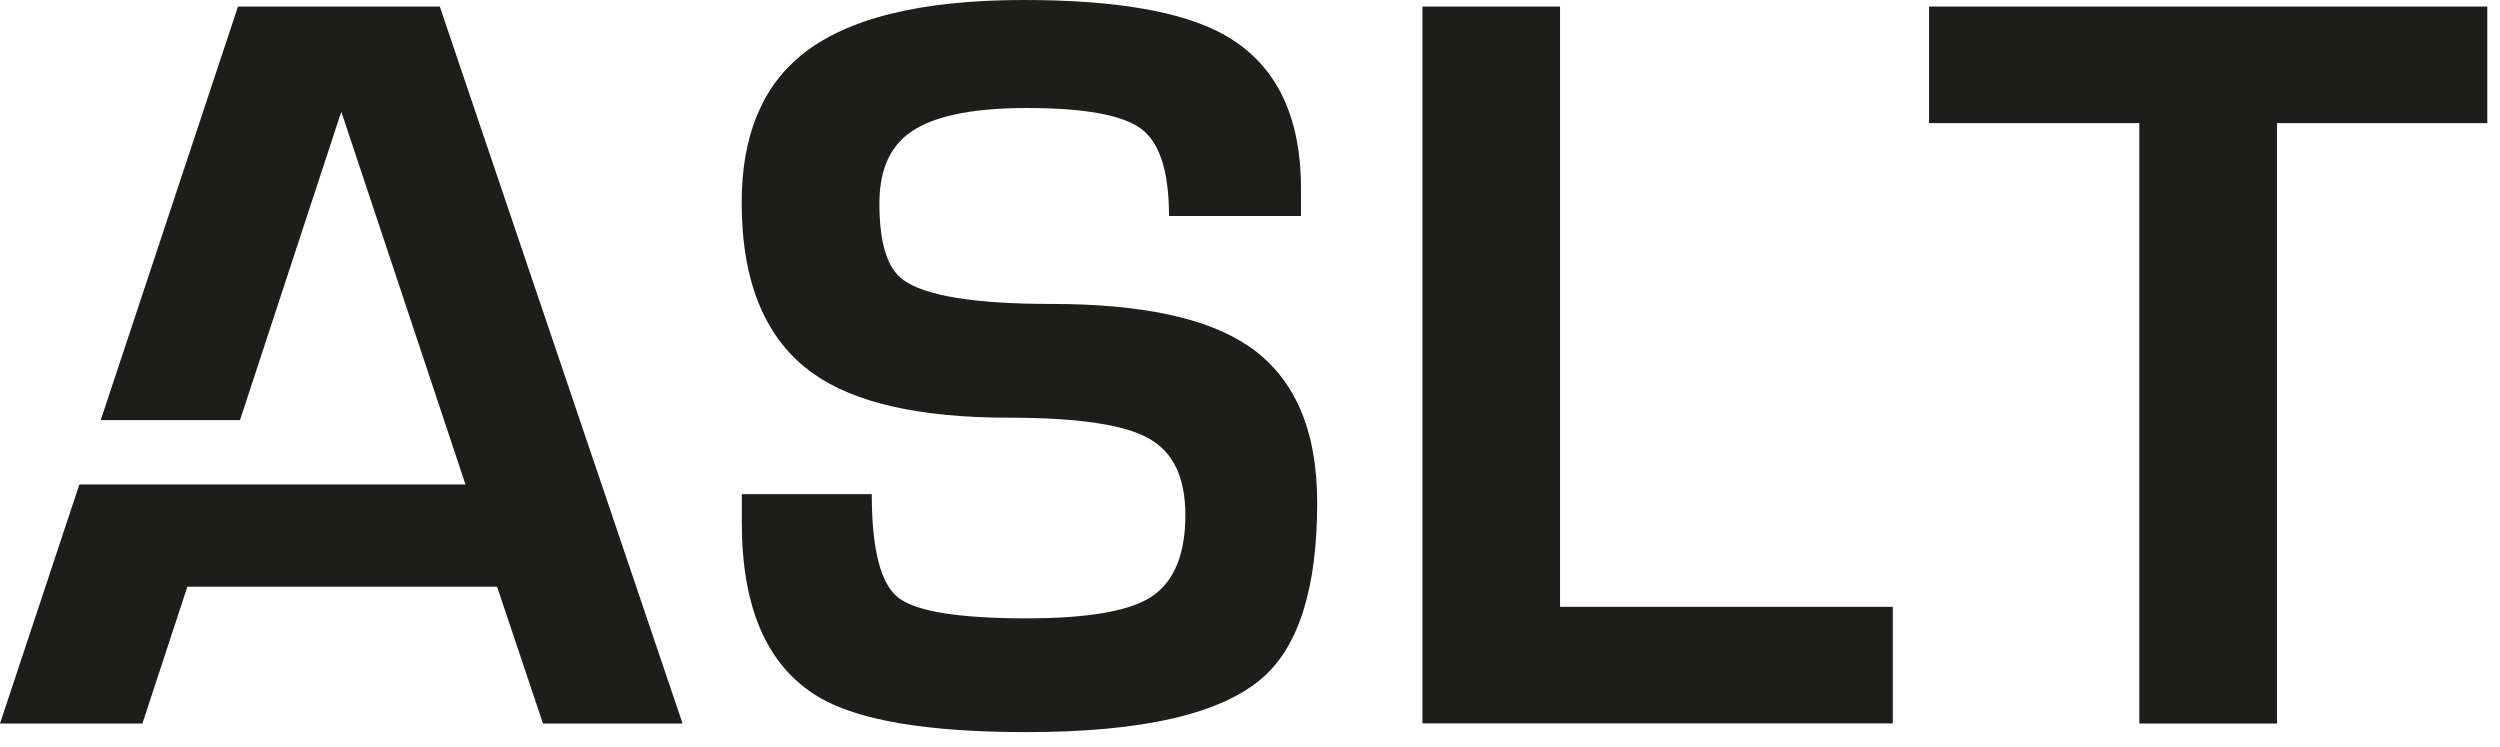
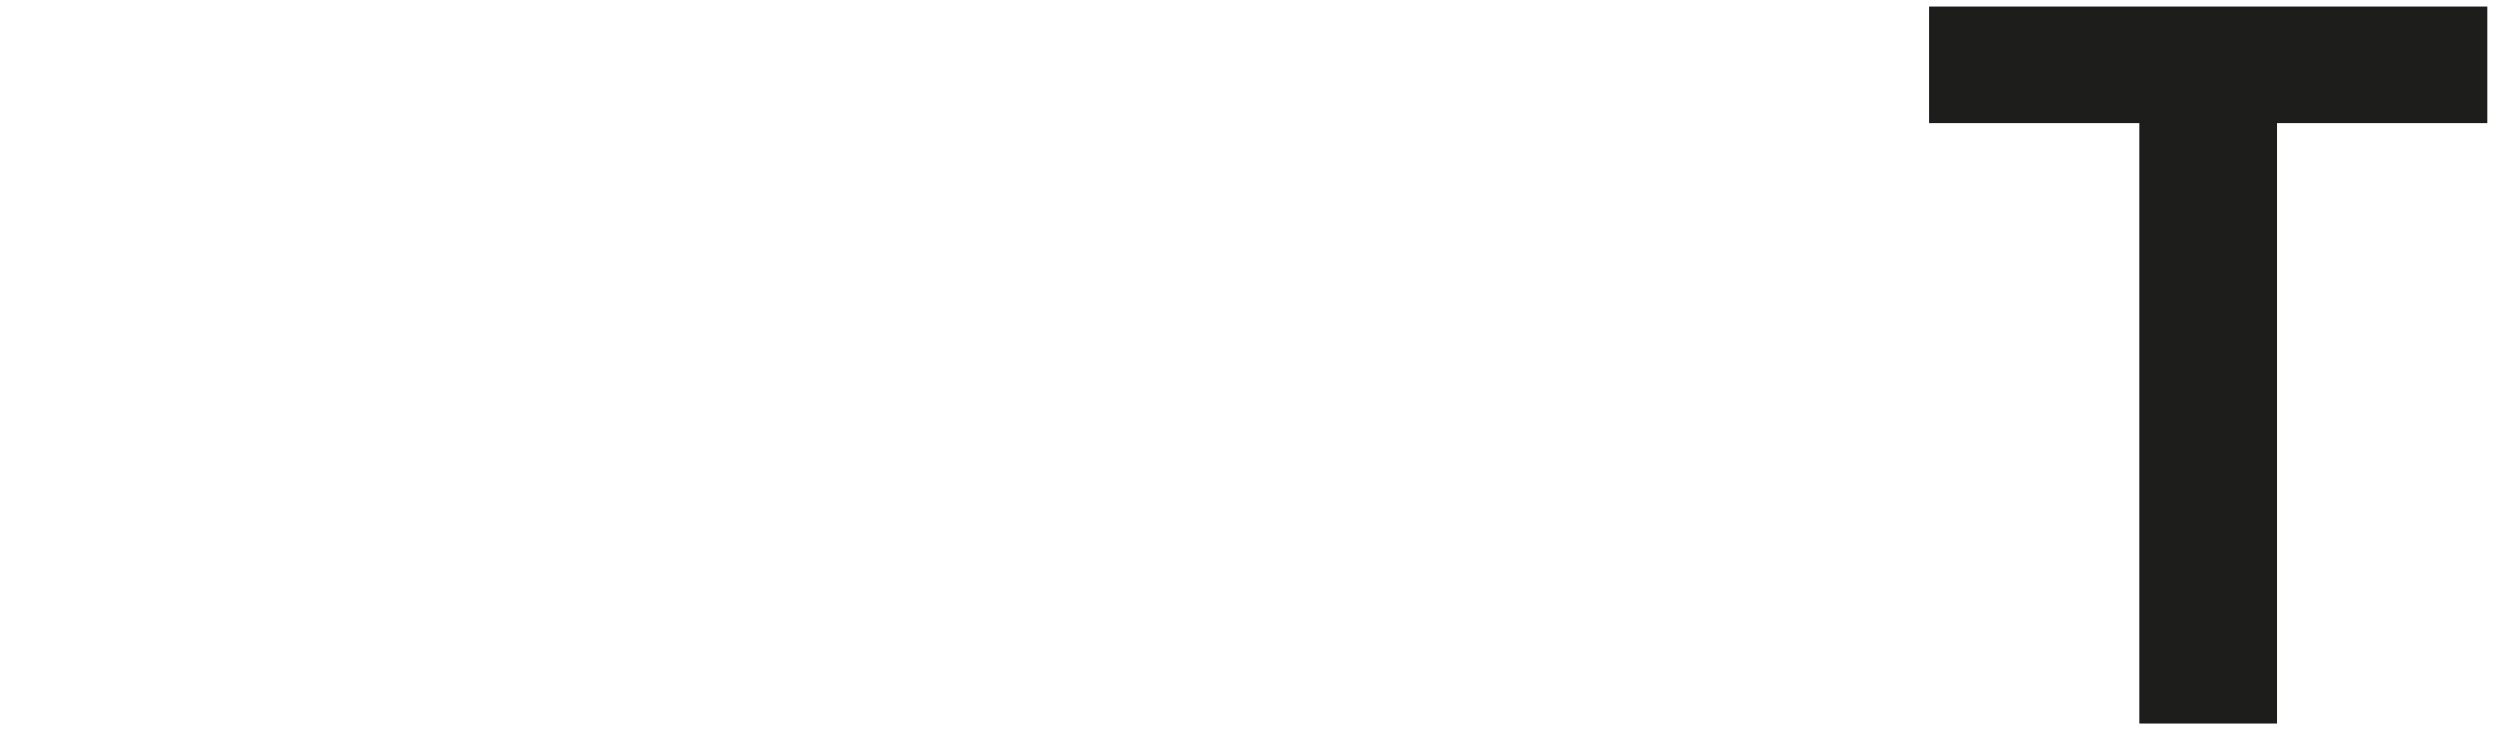
<svg xmlns="http://www.w3.org/2000/svg" width="97" height="29" viewBox="0 0 97 29" fill="none">
-   <path d="M28.782 19.173H33.825C33.825 21.323 34.171 22.667 34.863 23.195C35.556 23.728 37.214 23.992 39.833 23.992C42.279 23.992 43.919 23.696 44.748 23.104C45.577 22.512 45.992 21.473 45.992 19.988C45.992 18.503 45.513 17.533 44.561 17.005C43.609 16.472 41.81 16.207 39.163 16.207C35.701 16.207 33.169 15.638 31.561 14.499C29.707 13.187 28.777 10.973 28.777 7.862C28.777 5.316 29.543 3.412 31.078 2.15C32.831 0.715 35.715 0 39.719 0C43.281 0 45.864 0.446 47.472 1.335C49.476 2.446 50.478 4.437 50.478 7.307V8.382H45.358C45.358 6.651 44.994 5.521 44.265 4.988C43.536 4.455 42.056 4.191 39.833 4.191C37.61 4.191 36.061 4.537 35.196 5.229C34.476 5.799 34.121 6.687 34.121 7.899C34.121 9.434 34.43 10.422 35.05 10.864C35.915 11.484 37.833 11.793 40.799 11.793C44.283 11.793 46.83 12.335 48.438 13.424C50.219 14.636 51.107 16.663 51.107 19.506C51.107 22.794 50.401 25.058 48.993 26.293C47.385 27.7 44.333 28.406 39.833 28.406C35.975 28.406 33.278 27.951 31.747 27.035C29.77 25.846 28.782 23.601 28.782 20.284V19.173Z" fill="#1D1E1C" />
-   <path d="M60.53 0.254V23.545H73.44V28.068H55.191V0.254H60.53Z" fill="#1D1E1C" />
  <path d="M88.349 4.777V28.073H83.006V4.777H74.848V0.254H96.508V4.777H88.349Z" fill="#1D1E1C" />
-   <path d="M17.064 0.254H9.233L3.908 16.302H9.311L13.242 4.335L18.061 18.798H10.336H8.495H3.079L0 28.073H5.525L7.27 22.766H19.287L21.068 28.073H26.484L17.064 0.254Z" fill="#1D1E1C" />
</svg>